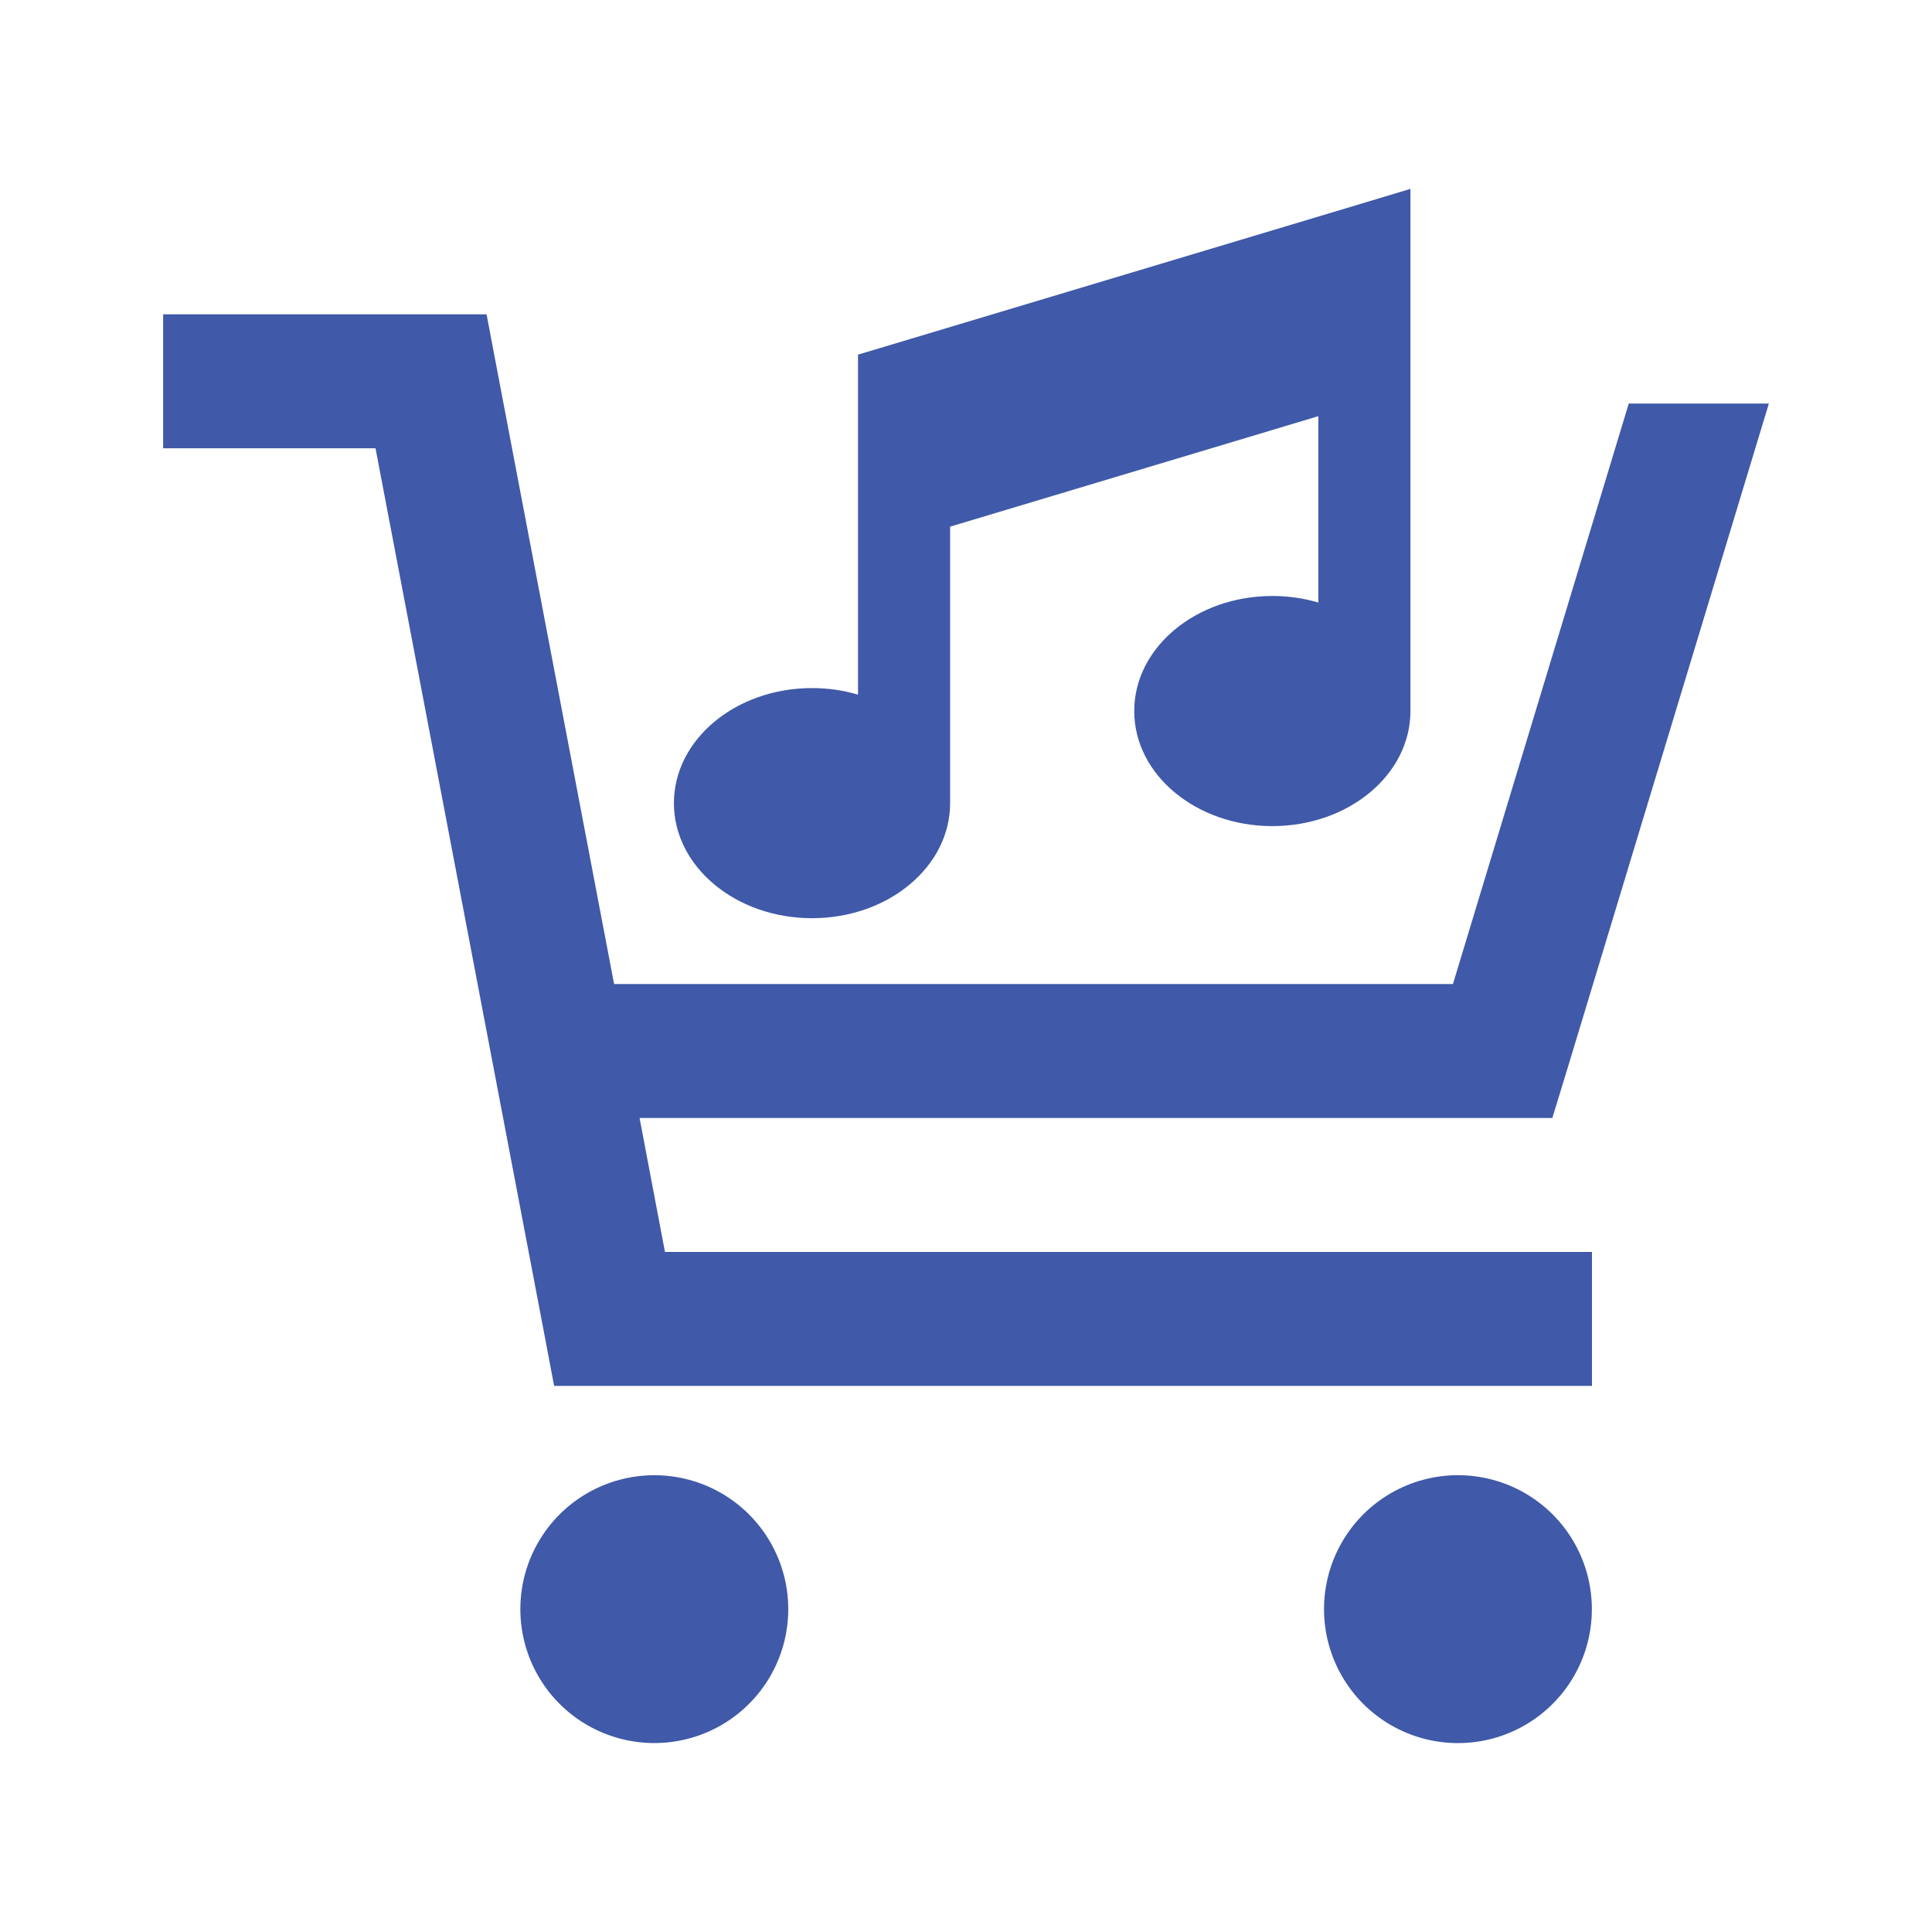
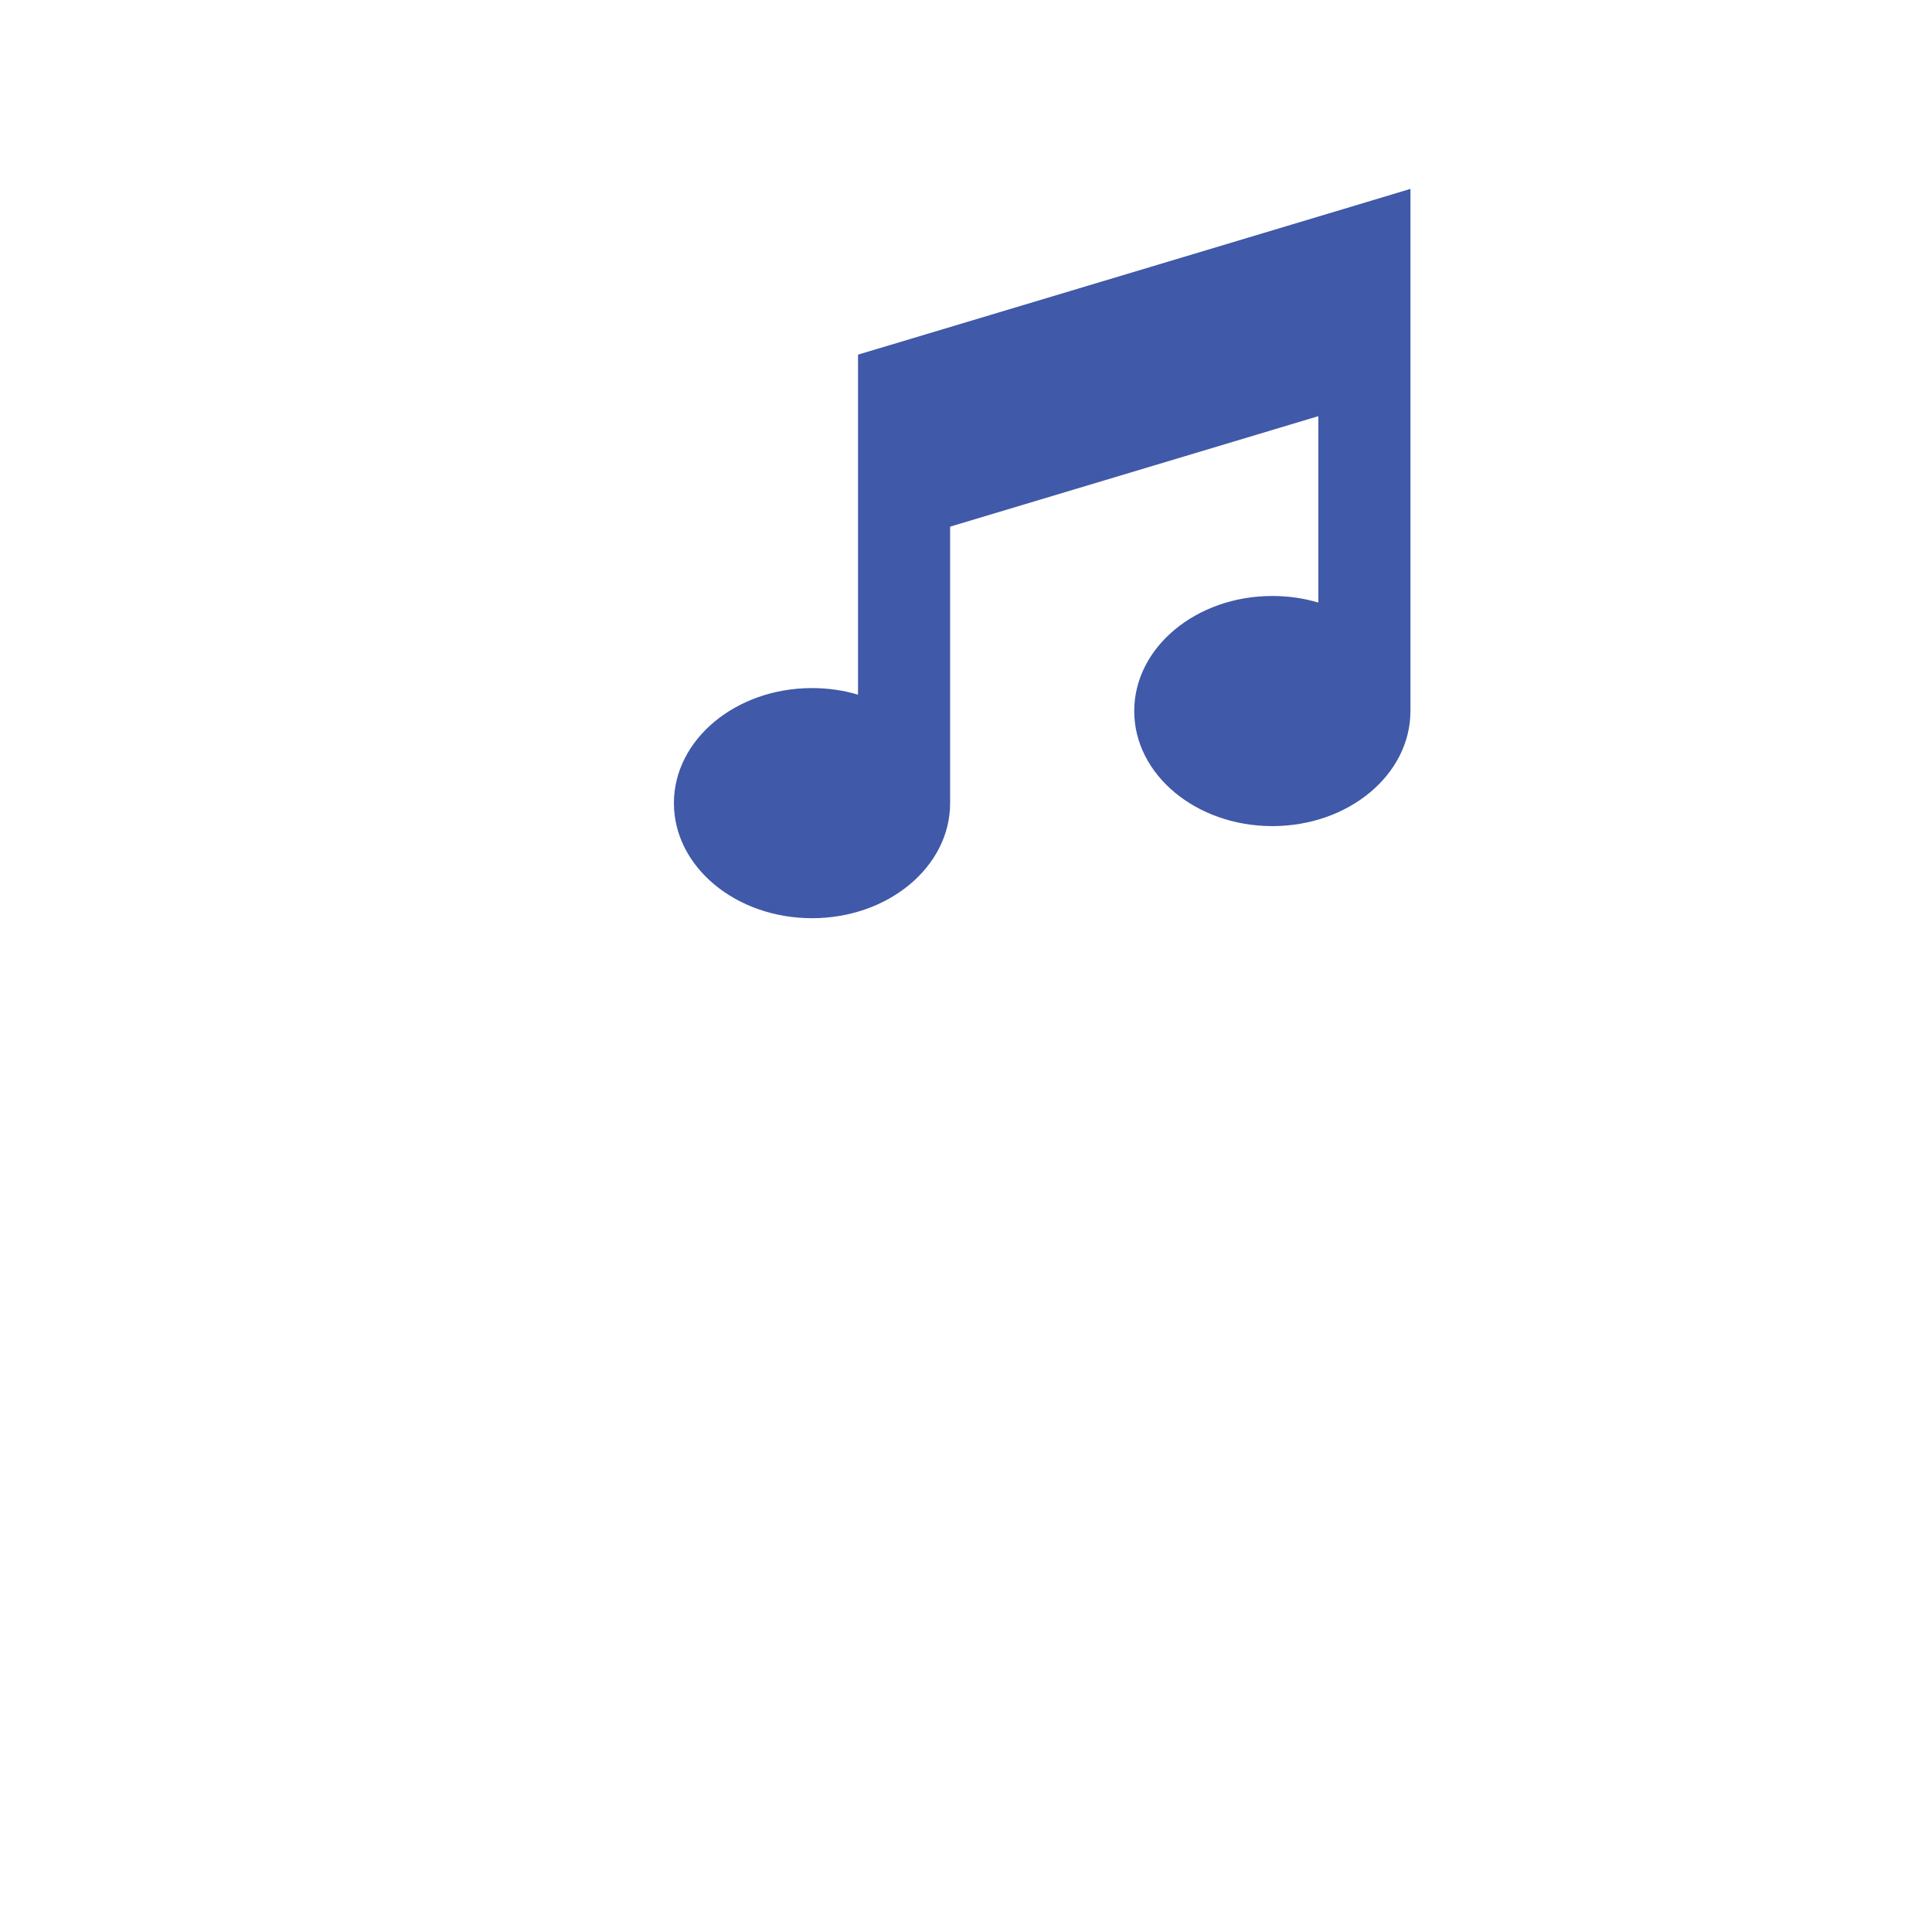
<svg xmlns="http://www.w3.org/2000/svg" id="Layer_1" viewBox="0 0 270 270">
  <defs>
    <style>.cls-1{fill:#4059a8;}</style>
  </defs>
-   <path class="cls-1" d="M22.8,43.93h45.2l1.44,7.6,16.38,85.99h117.23l24.57-81.12h19.58l-28.23,93.21-2.03,6.63h-127.56l3.55,18.72h129.55v18.72H77.44l-1.44-7.6-23.52-123.43h-29.68v-18.72ZM72.72,224.88c0-6.69,3.57-12.87,9.36-16.21,5.79-3.34,12.93-3.34,18.72,0,5.79,3.34,9.36,9.52,9.36,16.21s-3.57,12.87-9.36,16.21c-5.79,3.34-12.93,3.34-18.72,0-5.79-3.34-9.36-9.52-9.36-16.21ZM203.75,206.16c6.69,0,12.87,3.57,16.21,9.36,3.34,5.79,3.34,12.93,0,18.72-3.34,5.79-9.52,9.36-16.21,9.36s-12.87-3.57-16.21-9.36c-3.34-5.79-3.34-12.93,0-18.72,3.34-5.79,9.52-9.36,16.21-9.36Z" />
  <path class="cls-1" d="M197.11,26.4v72.97c0,8.89-8.64,16.08-19.3,16.08s-19.3-7.2-19.3-16.08,8.64-16.08,19.3-16.08c2.25,0,4.42.32,6.43.92v-26.05l-51.46,15.44v38.64c0,8.89-8.64,16.08-19.3,16.08s-19.3-7.2-19.3-16.08,8.64-16.08,19.3-16.08c2.25,0,4.42.32,6.43.92v-47.52l4.58-1.37,64.33-19.3,8.28-2.49Z" />
</svg>